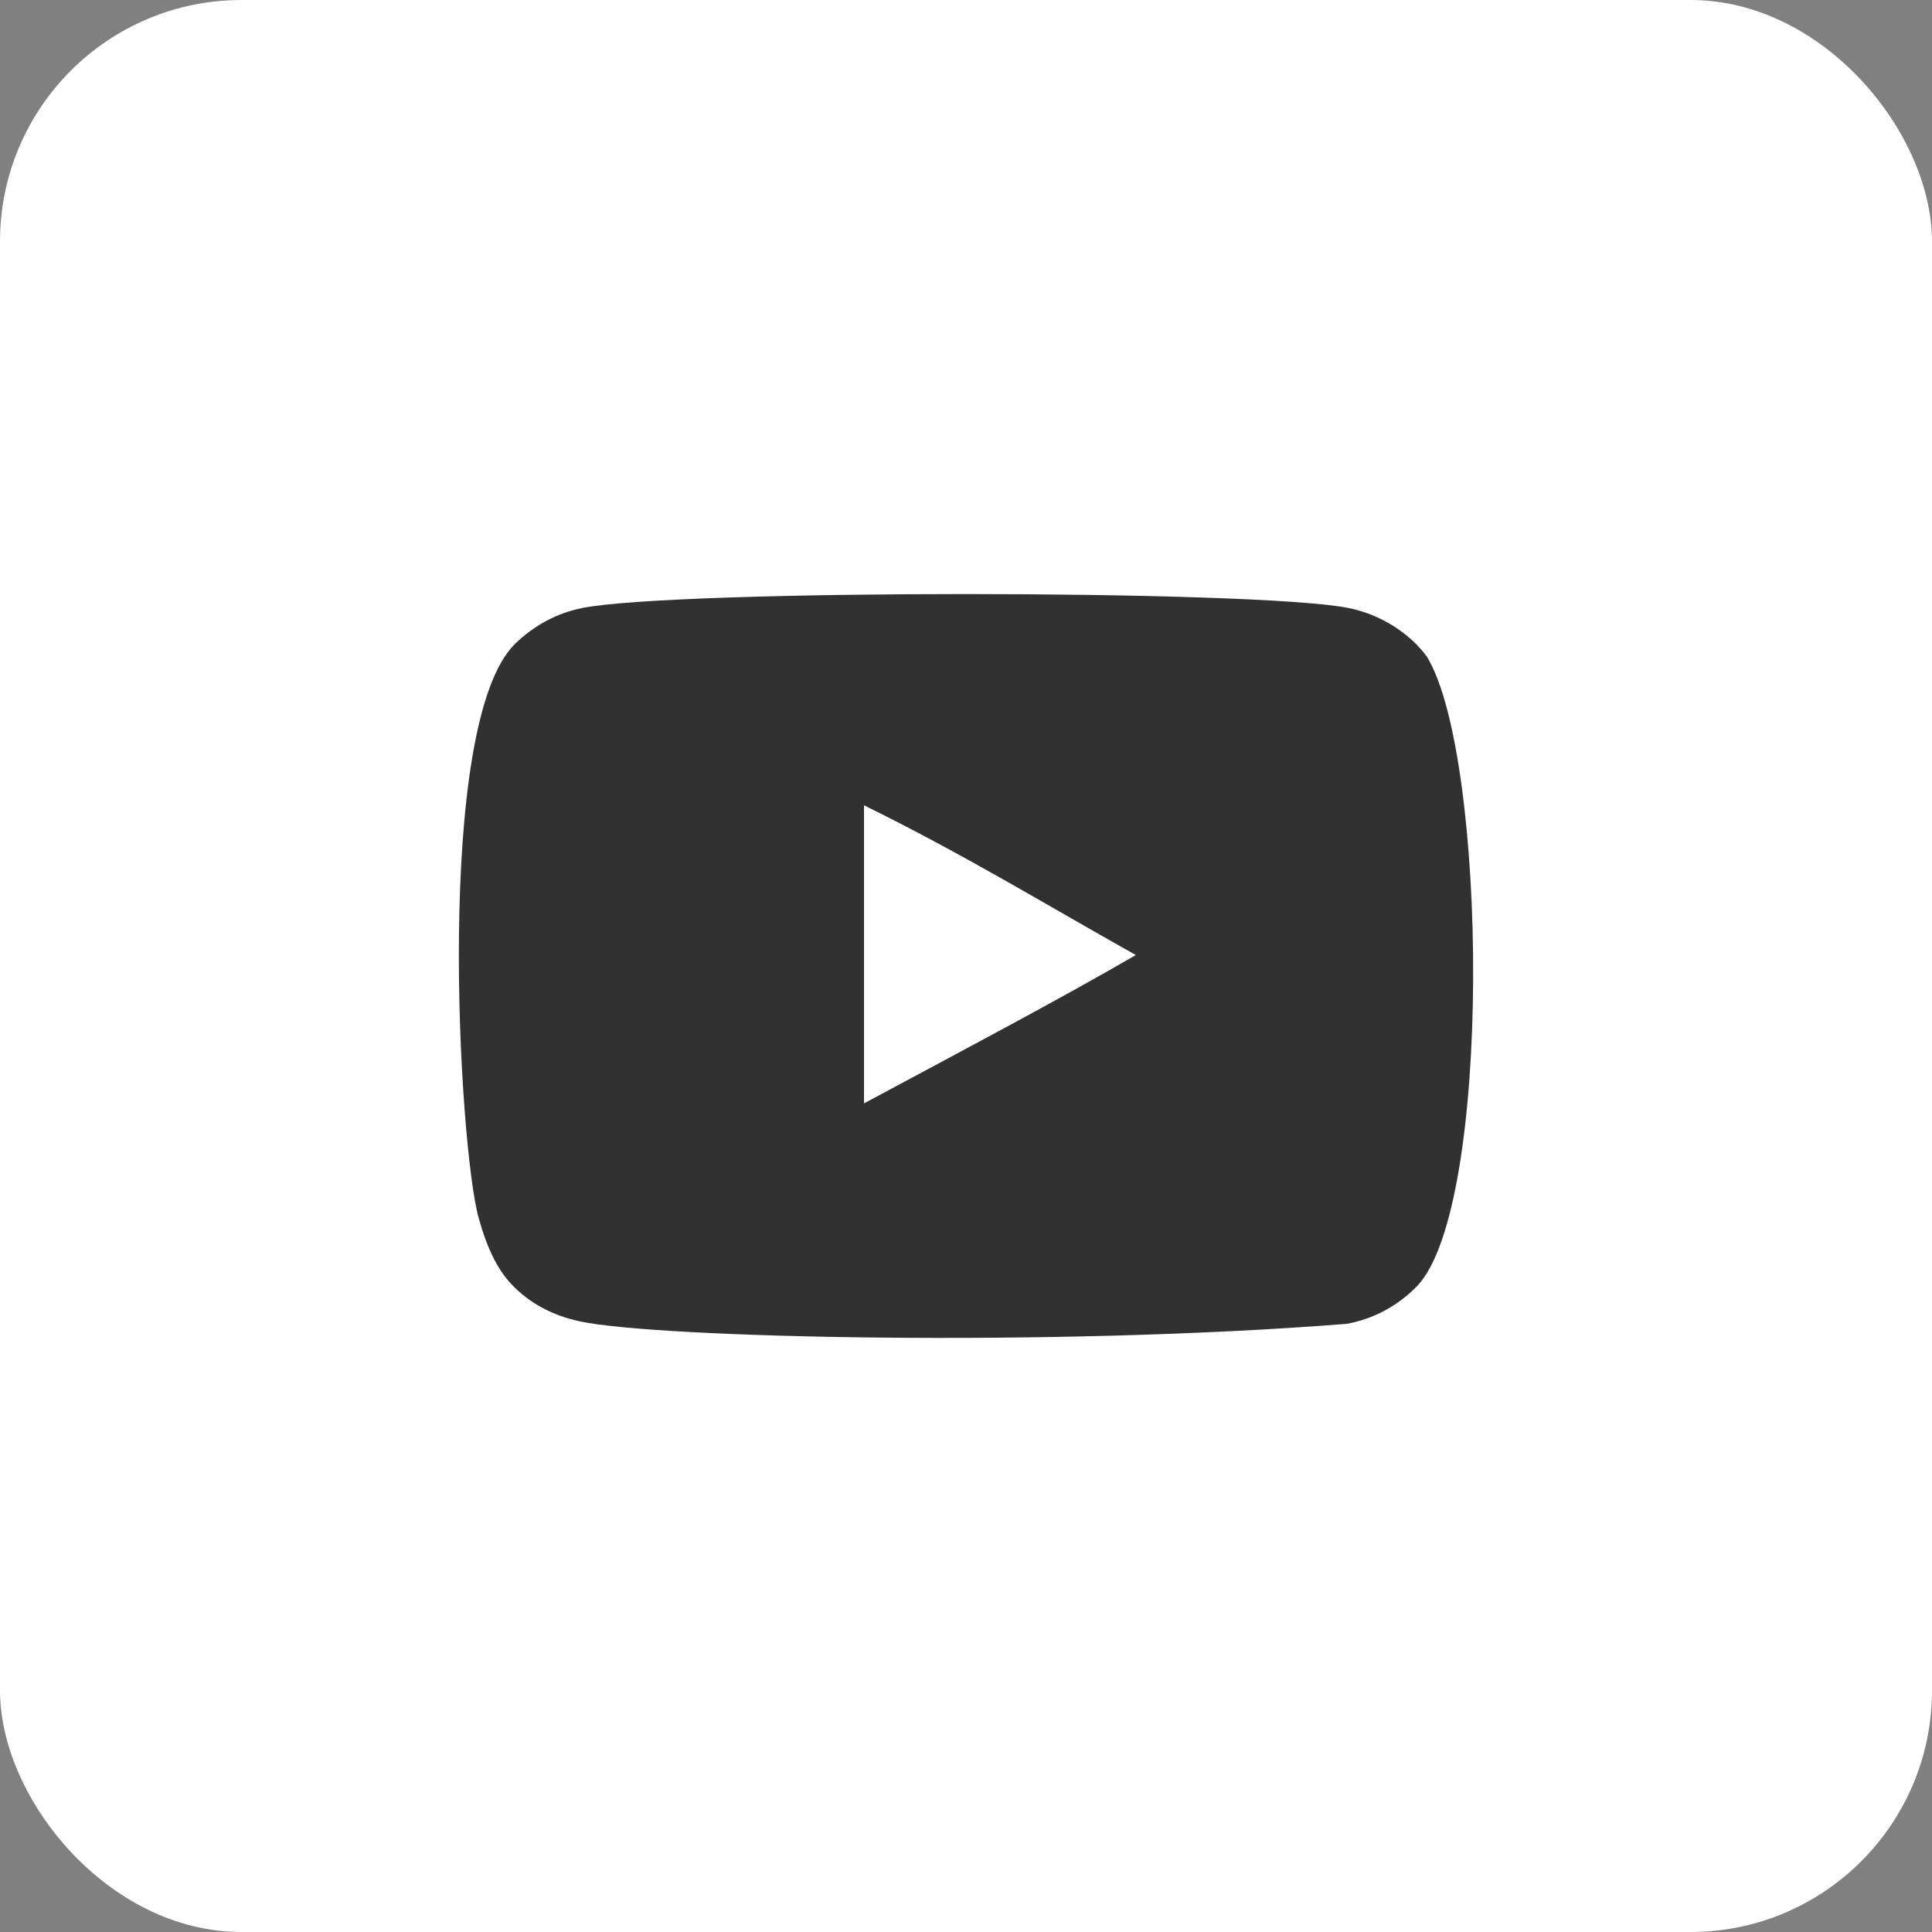
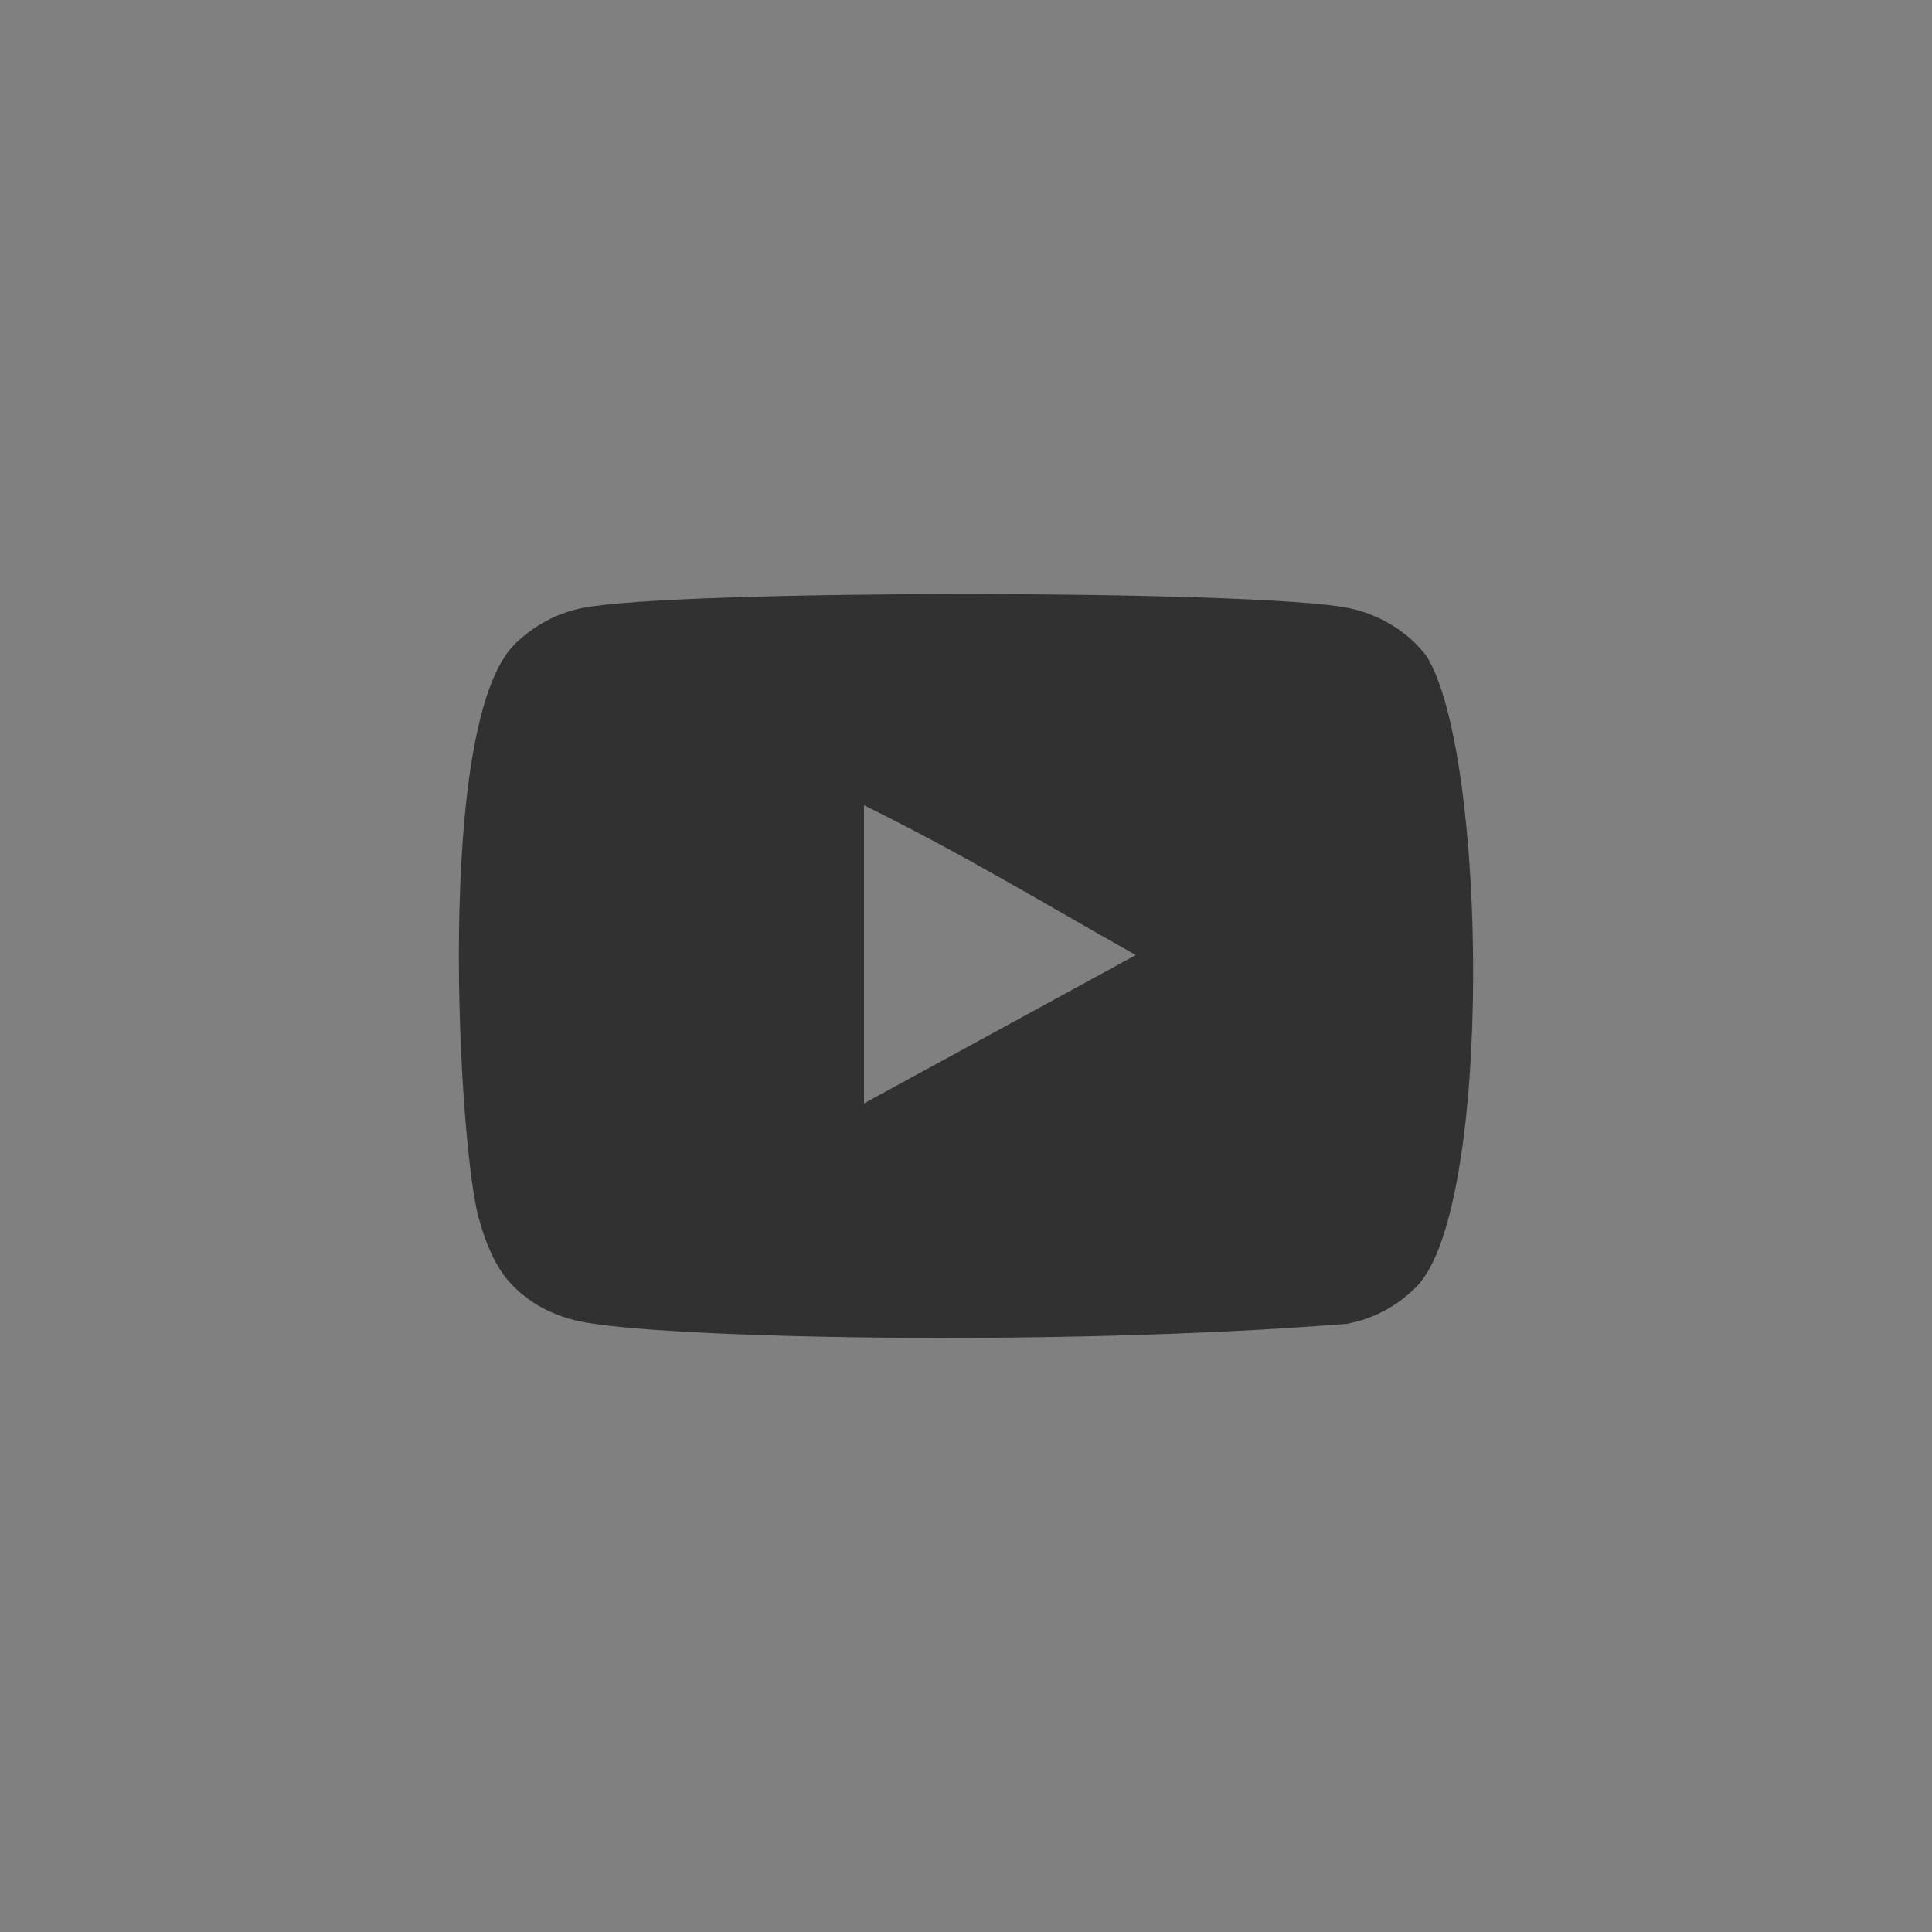
<svg xmlns="http://www.w3.org/2000/svg" width="40" height="40" viewBox="0 0 40 40" fill="none">
  <rect x="0" y="0" width="40" height="40" fill="#808080" stroke="none" />
-   <rect width="40" height="40" rx="5" fill="white" />
-   <path fill-rule="evenodd" clip-rule="evenodd" d="M17.888 22.845V16.672C19.98 17.703 21.6 18.699 23.516 19.773C21.935 20.691 19.98 21.721 17.888 22.845ZM29.546 13.601C29.185 13.103 28.57 12.716 27.915 12.587C25.991 12.204 13.984 12.203 12.061 12.587C11.536 12.691 11.068 12.94 10.667 13.327C8.975 14.973 9.505 23.797 9.913 25.226C10.084 25.845 10.306 26.291 10.585 26.584C10.945 26.971 11.438 27.238 12.004 27.357C13.588 27.701 21.751 27.893 27.881 27.409C28.446 27.306 28.946 27.031 29.34 26.627C30.905 24.988 30.799 15.668 29.546 13.601Z" fill="#313131" />
+   <path fill-rule="evenodd" clip-rule="evenodd" d="M17.888 22.845V16.672C19.98 17.703 21.6 18.699 23.516 19.773ZM29.546 13.601C29.185 13.103 28.57 12.716 27.915 12.587C25.991 12.204 13.984 12.203 12.061 12.587C11.536 12.691 11.068 12.94 10.667 13.327C8.975 14.973 9.505 23.797 9.913 25.226C10.084 25.845 10.306 26.291 10.585 26.584C10.945 26.971 11.438 27.238 12.004 27.357C13.588 27.701 21.751 27.893 27.881 27.409C28.446 27.306 28.946 27.031 29.34 26.627C30.905 24.988 30.799 15.668 29.546 13.601Z" fill="#313131" />
</svg>